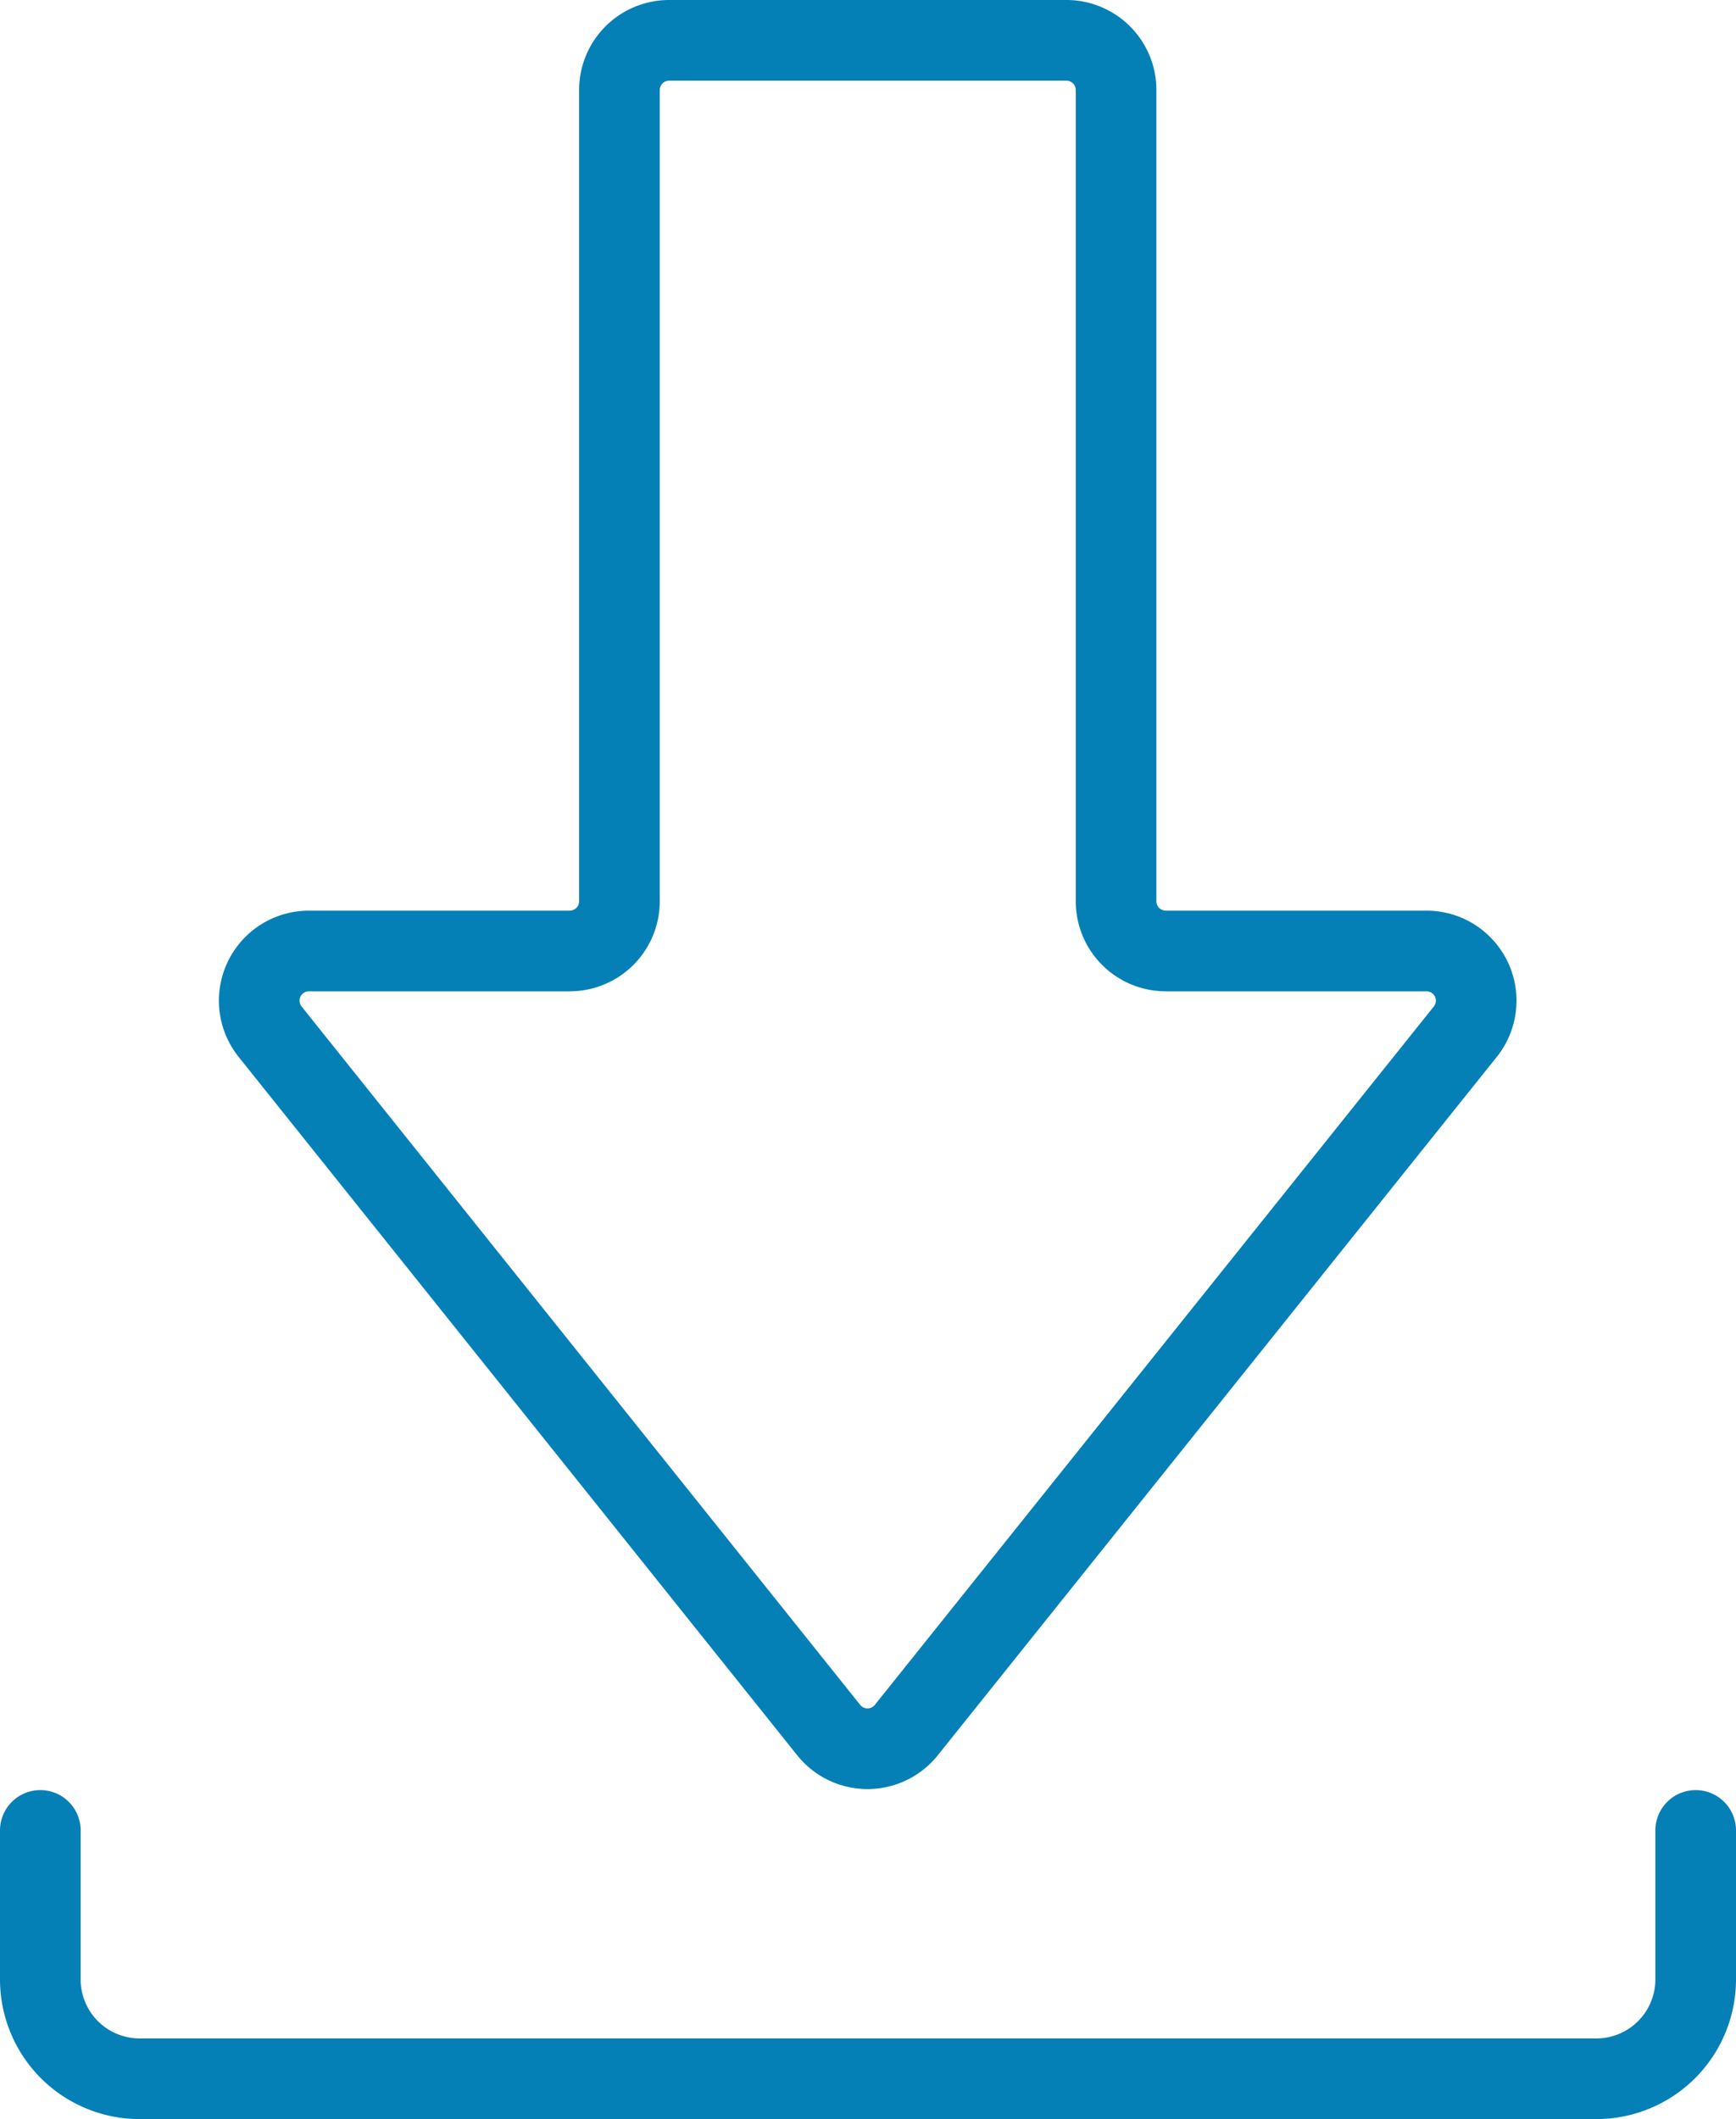
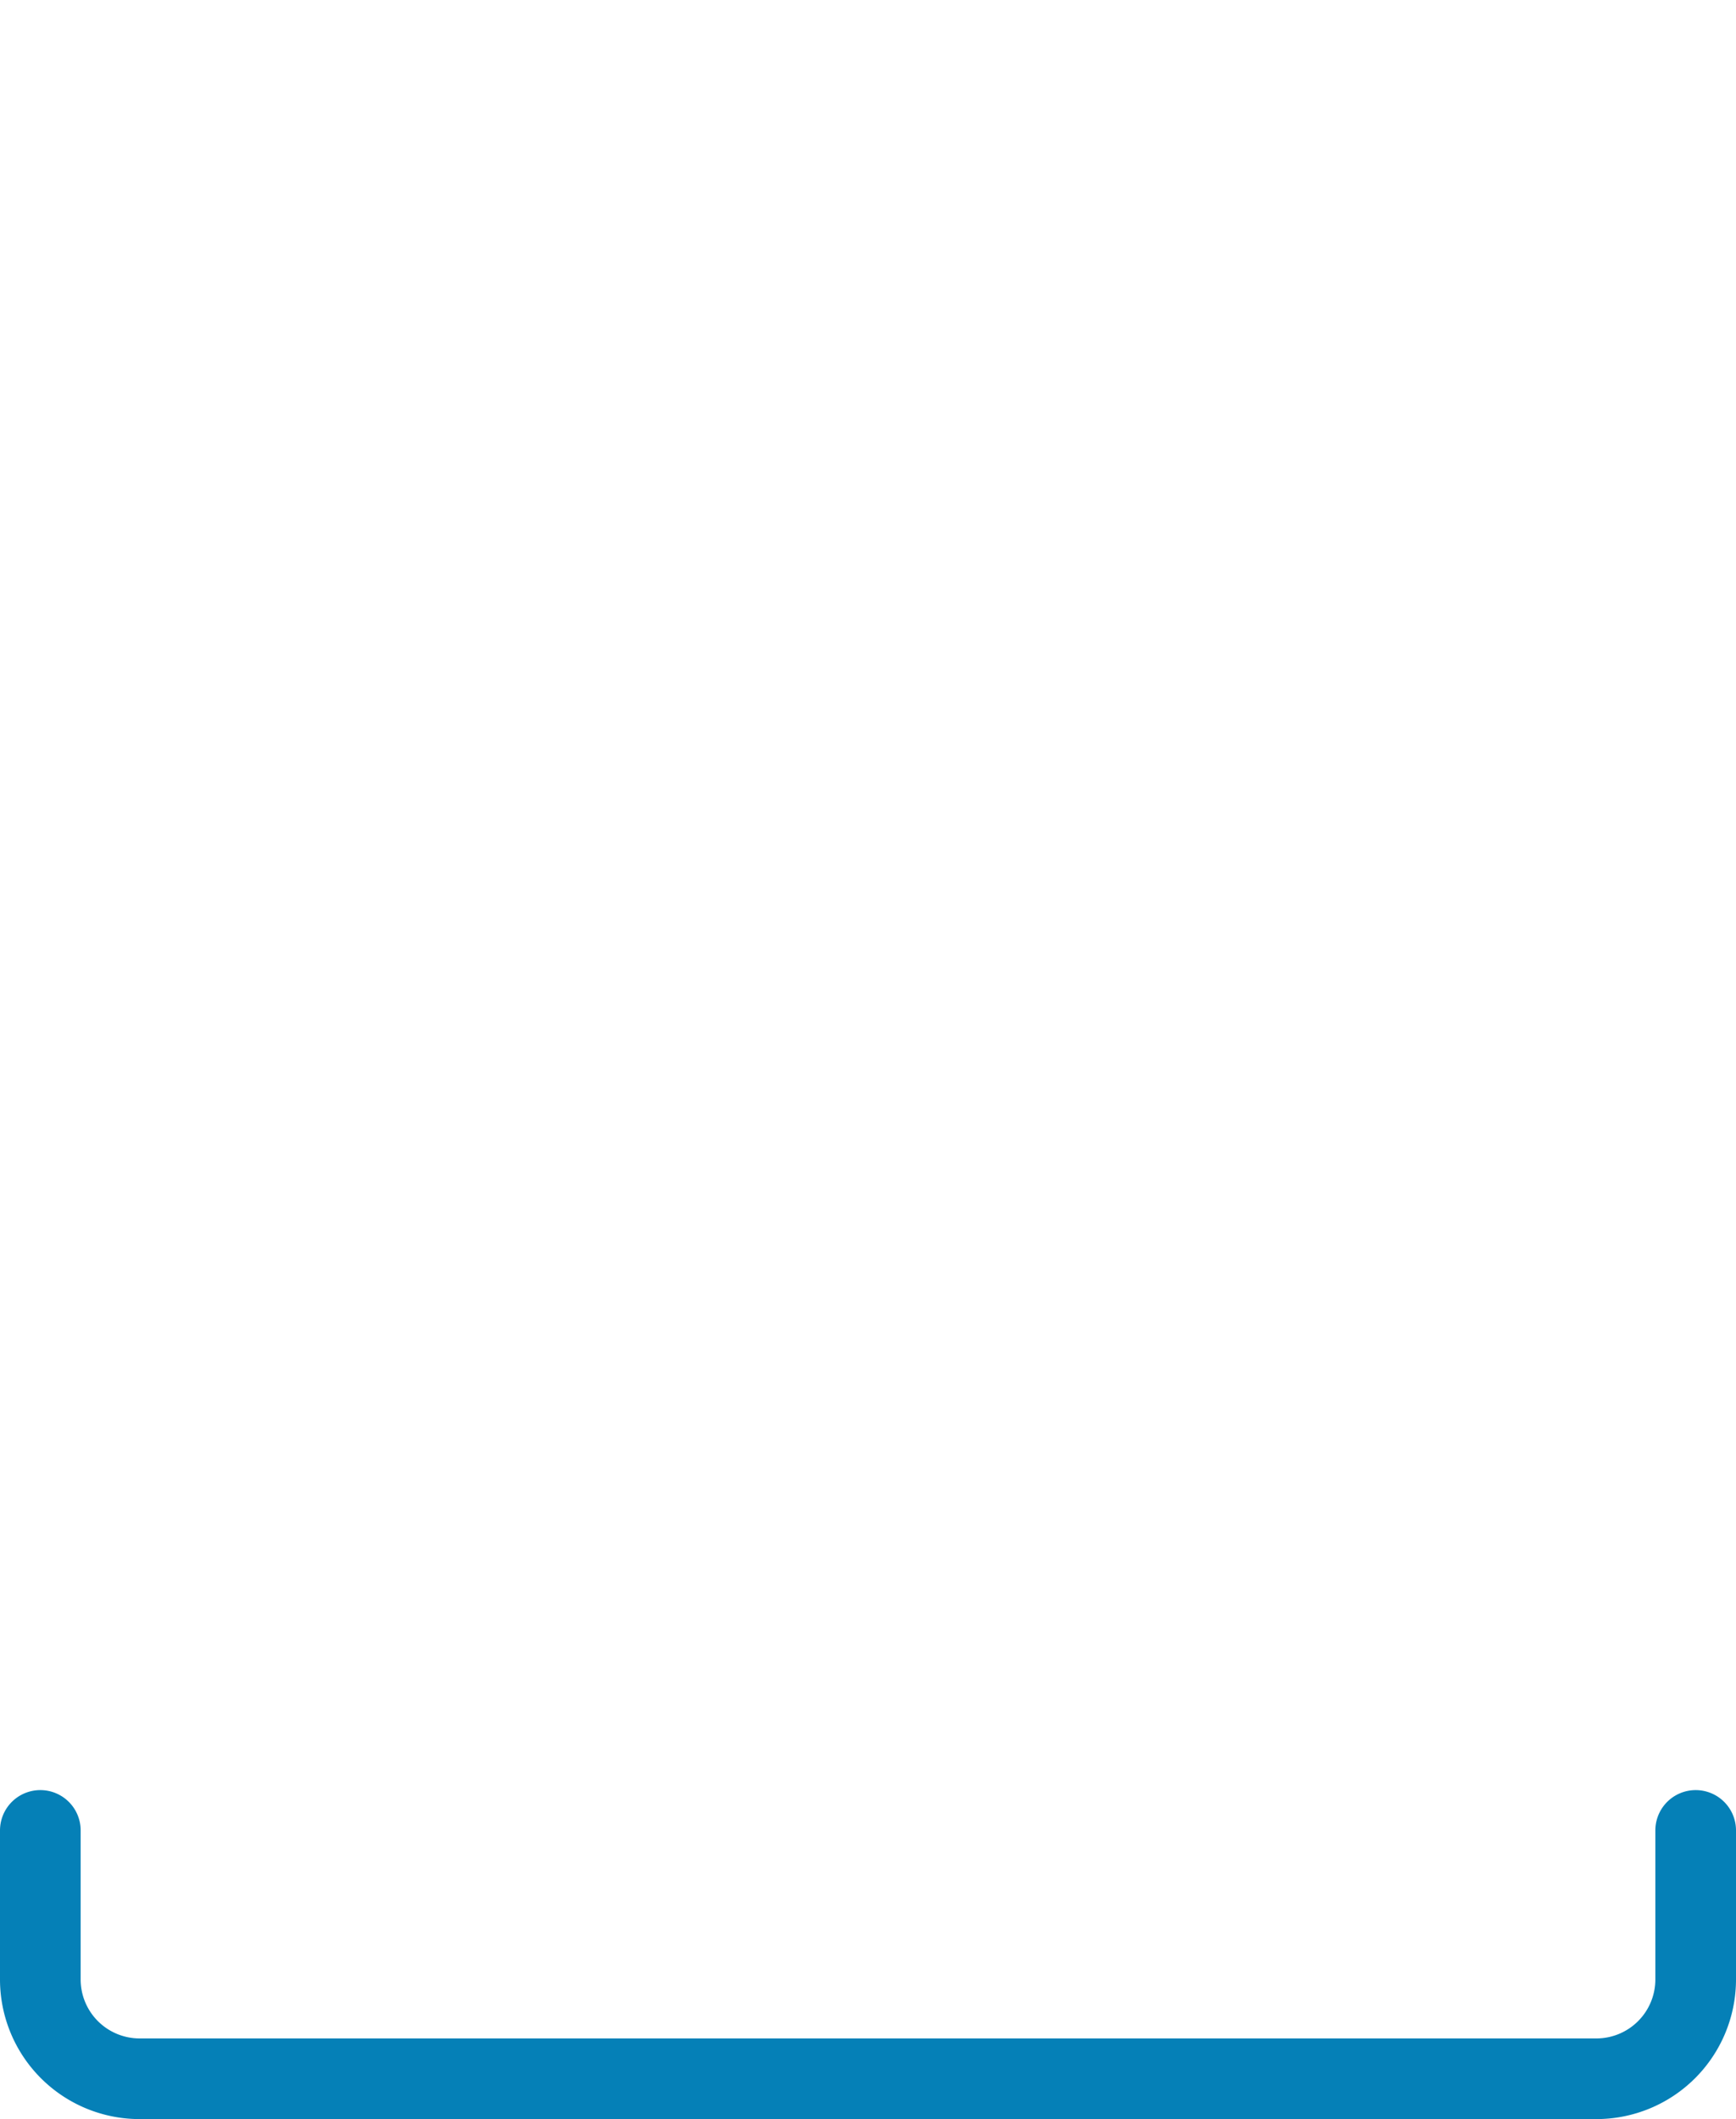
<svg xmlns="http://www.w3.org/2000/svg" width="32.288" height="39.406" viewBox="0 0 32.288 39.406">
  <g id="グループ_357343" data-name="グループ 357343" transform="translate(-339.25 -293.01)">
    <path id="パス_3" data-name="パス 3" d="M370.788,726.24v2.771a1.847,1.847,0,0,1-1.847,1.847H341.847A1.847,1.847,0,0,1,340,729.011V726.24" transform="translate(0 -399.192)" fill="none" stroke="#0580b7" stroke-linecap="round" stroke-linejoin="round" stroke-width="1.5" />
-     <path id="パス_4" data-name="パス 4" d="M404.9,325.185,415.3,312.194a.924.924,0,0,0-.721-1.5h-4.851a.924.924,0,0,1-.924-.924V294.684a.924.924,0,0,0-.924-.924h-7.389a.924.924,0,0,0-.924.924V309.77a.924.924,0,0,1-.924.924H393.79a.924.924,0,0,0-.721,1.5l10.393,12.992A.924.924,0,0,0,404.9,325.185Z" transform="translate(-48.796)" fill="none" stroke="#0580b7" stroke-linecap="round" stroke-linejoin="round" stroke-width="1.5" />
  </g>
</svg>